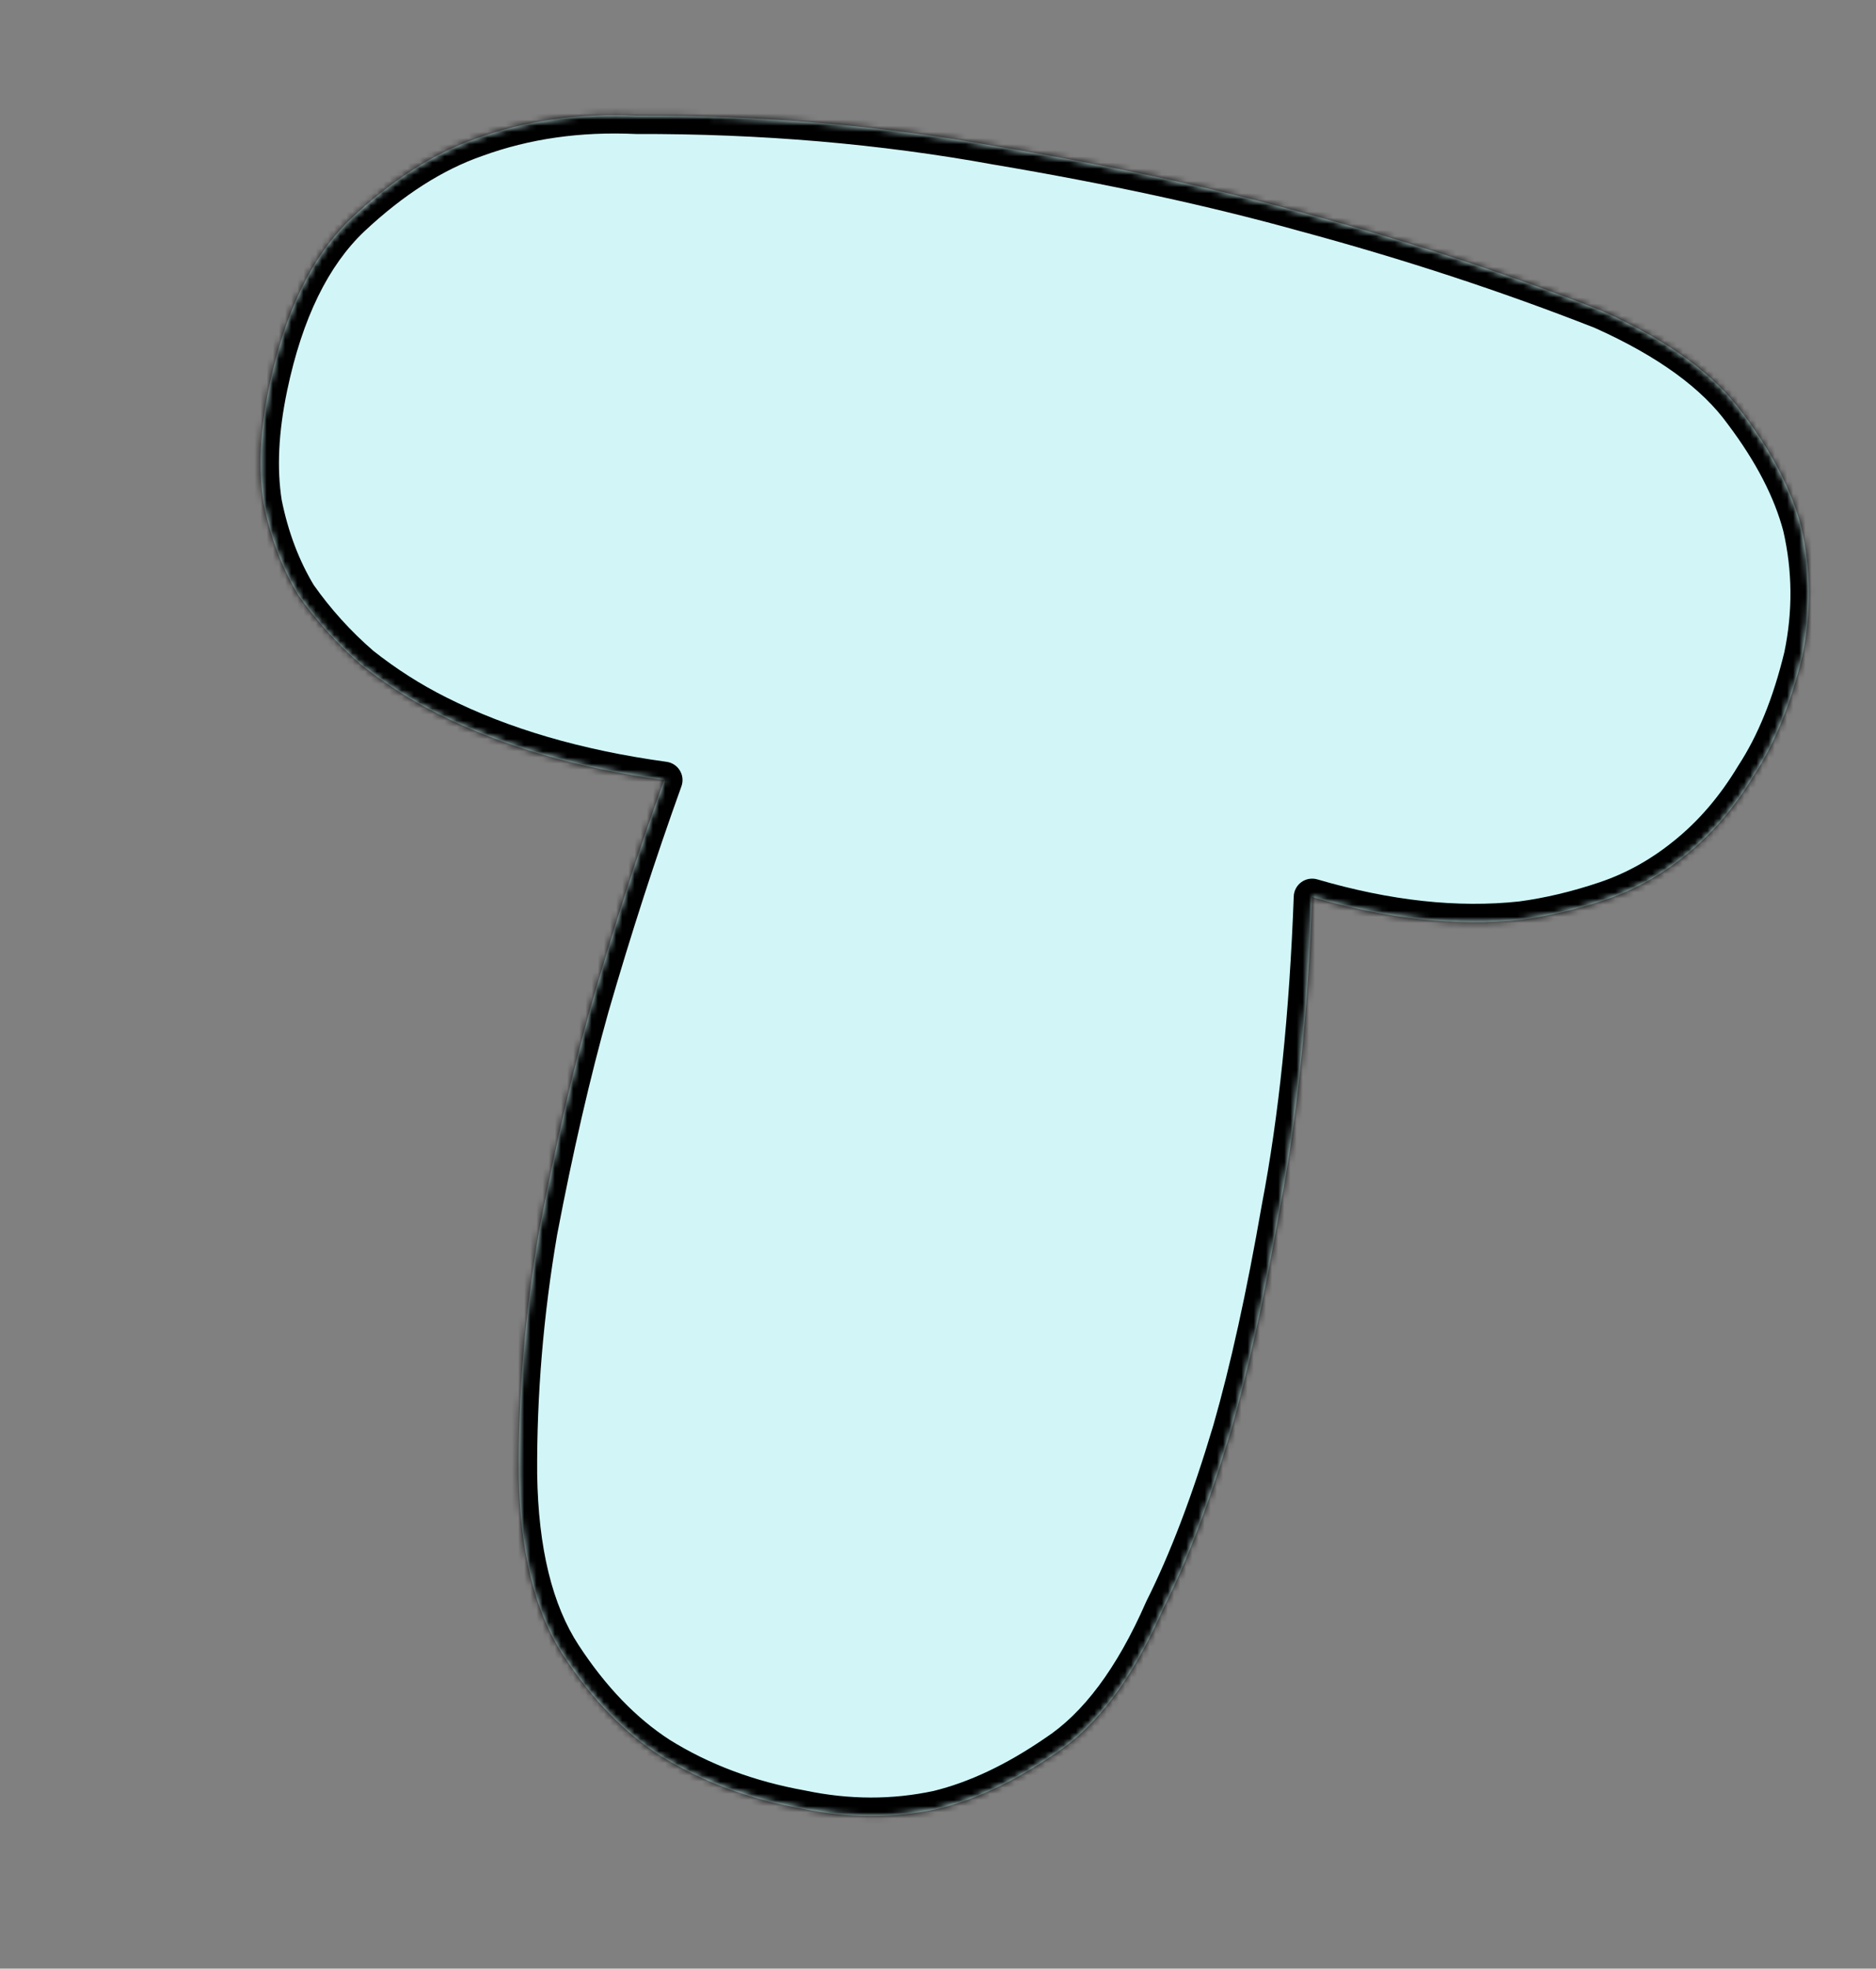
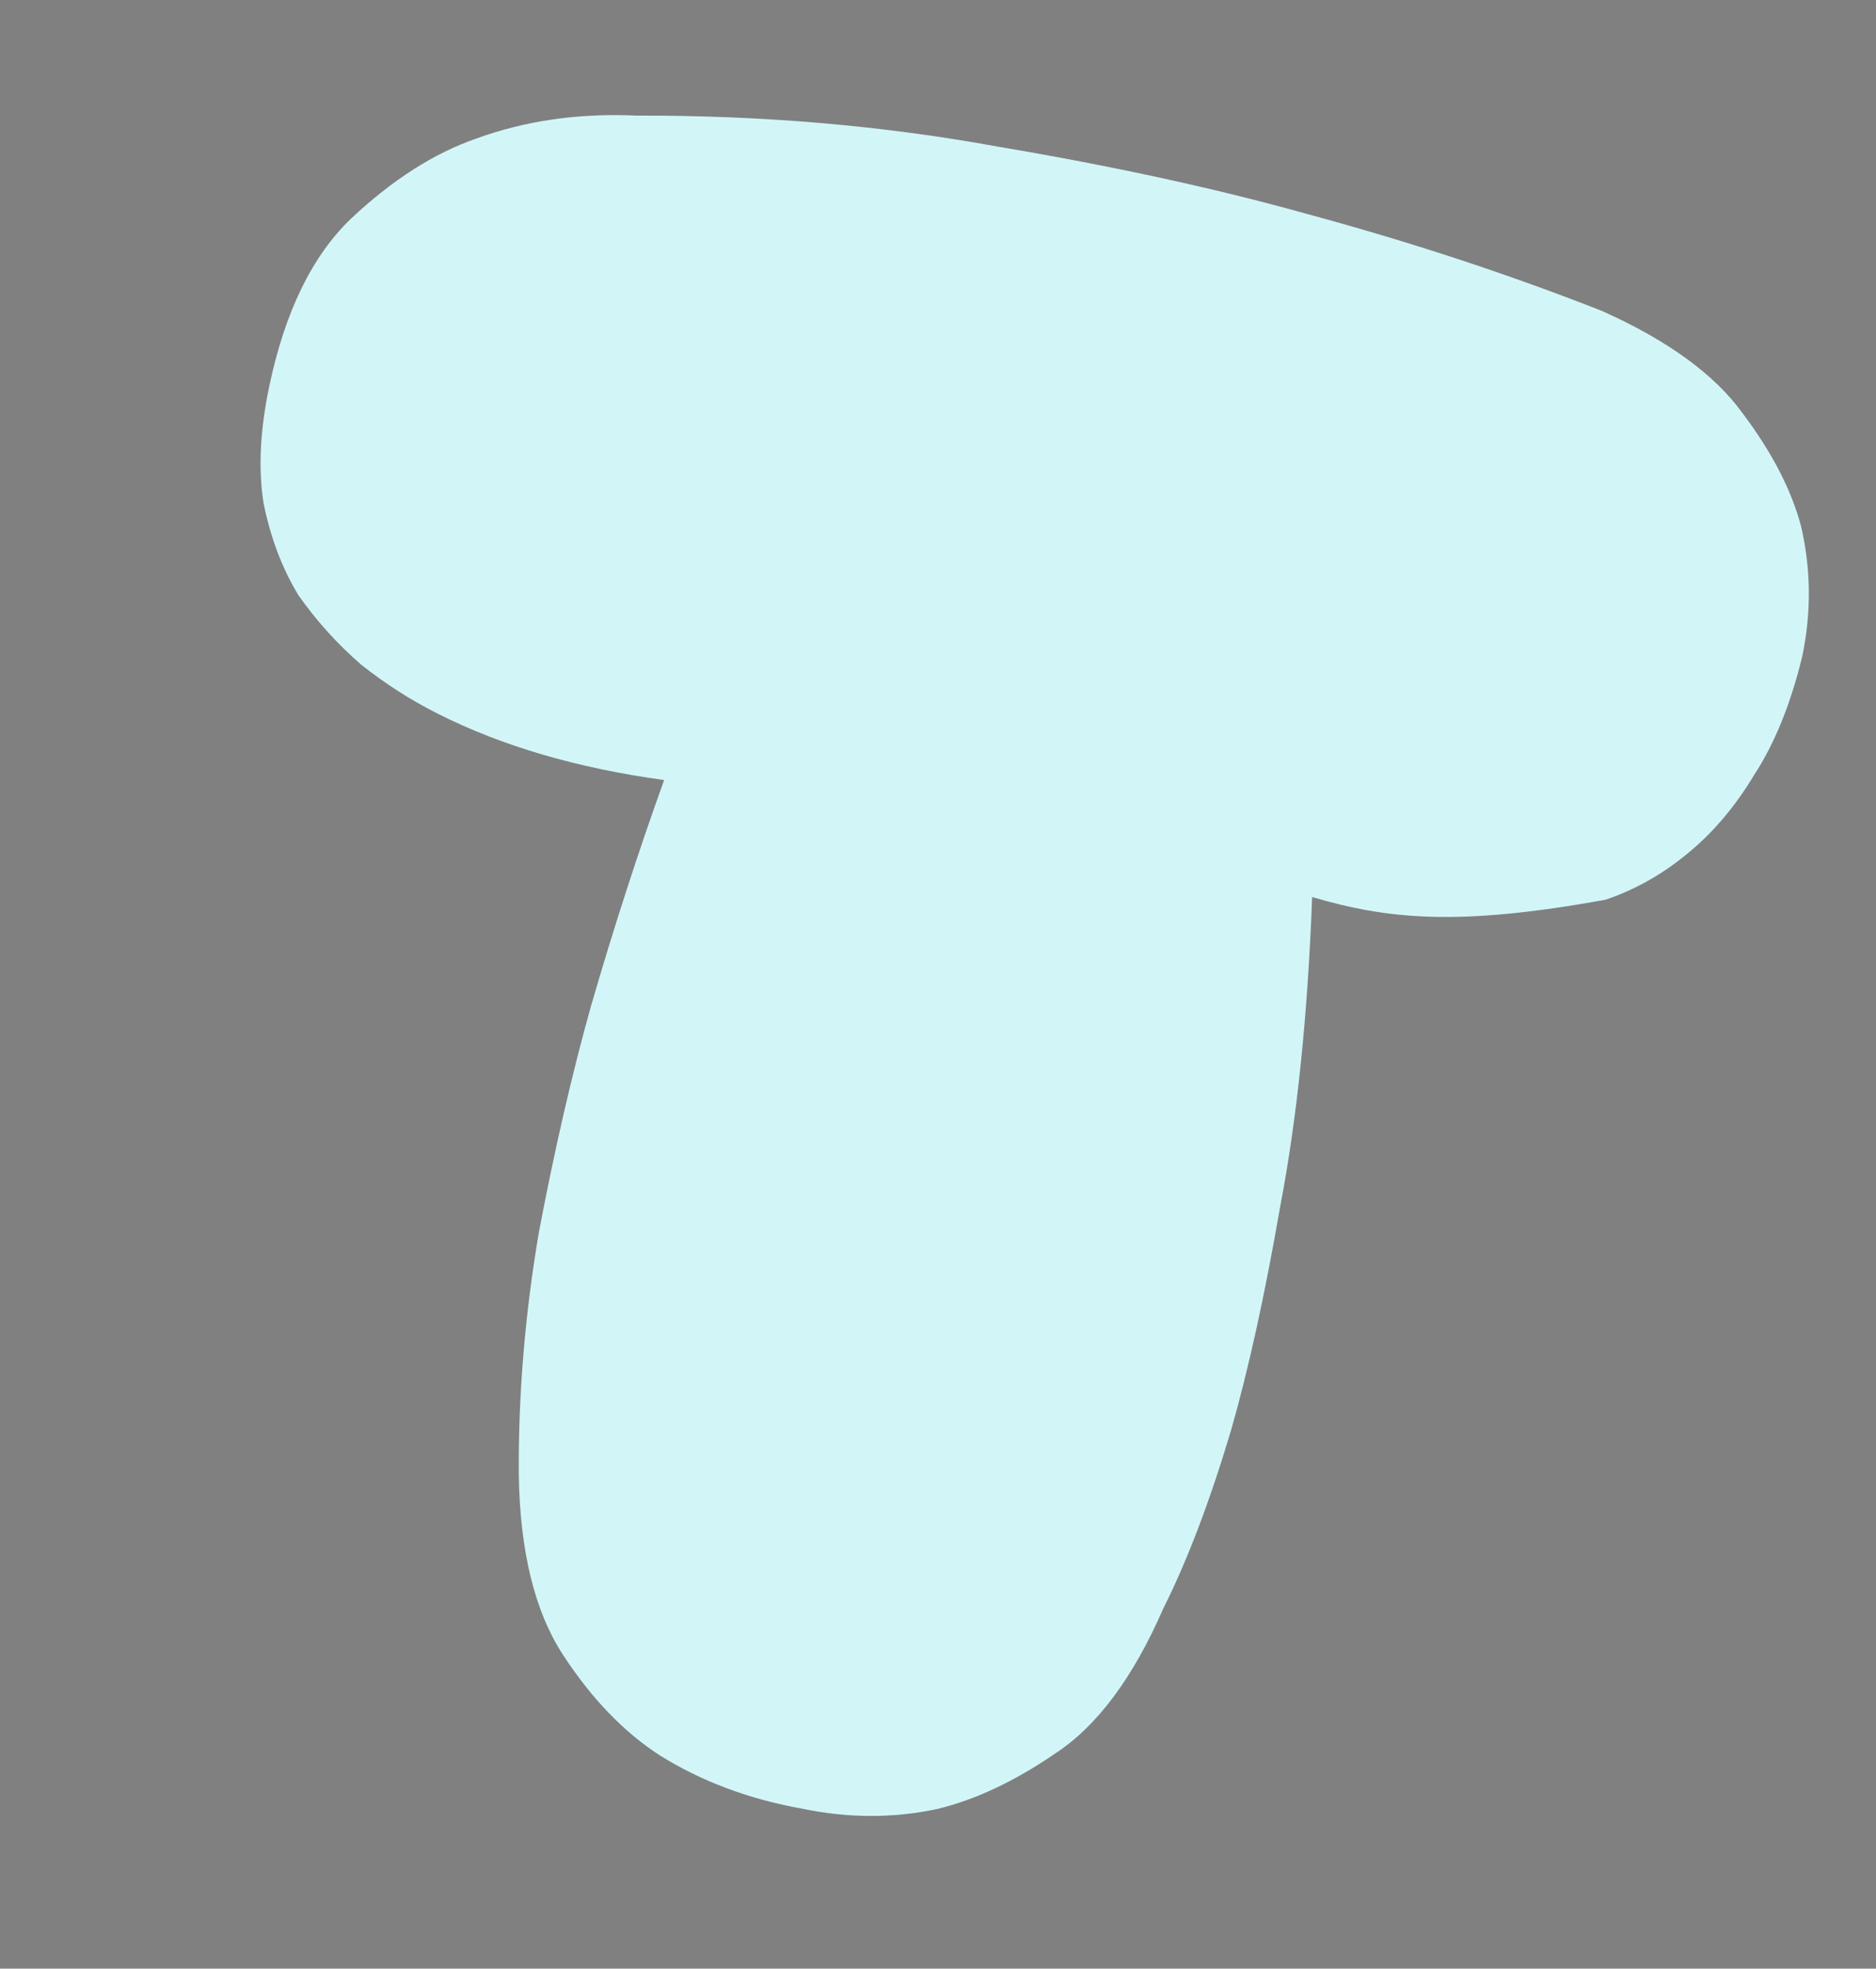
<svg xmlns="http://www.w3.org/2000/svg" width="306" height="321" viewBox="0 0 306 321" fill="none">
  <rect x="0" y="0" width="306" height="321" fill="#808080" stroke="none" />
  <mask id="path-1-inside-1_4496_176" fill="white">
-     <path d="M108.328 127.192C94.161 125.247 81.874 121.65 71.467 116.401C67.07 114.201 62.898 111.537 58.95 108.409C55.054 105.036 51.629 101.25 48.673 97.051C46.013 92.658 44.12 87.659 42.993 82.053C42.111 76.499 42.415 70.17 43.903 63.066C46.469 50.819 50.945 41.657 57.332 35.58C64.016 29.309 70.804 24.978 77.698 22.587C85.725 19.666 94.424 18.42 103.795 18.849C124.263 18.79 143.856 20.466 162.575 23.876C181.345 27.041 198.098 30.679 212.834 34.789C229.775 39.361 245.924 44.662 261.281 50.692C272.036 55.502 279.691 61.07 284.247 67.394C289.048 73.769 292.231 79.934 293.797 85.887C295.402 92.871 295.46 99.915 293.972 107.019C292.085 114.806 289.449 121.285 286.064 126.457C282.924 131.68 279.204 136.015 274.902 139.461C270.897 142.713 266.555 145.127 261.878 146.704C257.201 148.281 252.626 149.368 248.154 149.966C237.689 151.097 226.313 149.865 214.026 146.268C213.31 165.551 211.561 182.444 208.778 196.947C206.292 211.257 203.629 223.356 200.79 233.245C197.347 244.797 193.651 254.506 189.702 262.372C184.789 273.617 178.926 281.466 172.112 285.919C165.542 290.424 159.159 293.433 152.96 294.947C145.731 296.501 138.32 296.483 130.726 294.892C122.102 293.341 114.398 290.448 107.614 286.214C101.758 282.43 96.507 276.983 91.86 269.873C87.213 262.763 84.799 252.924 84.62 240.357C84.542 227.3 85.644 214.107 87.926 200.777C90.503 187.254 93.314 175.058 96.358 164.189C100.058 151.412 104.048 139.08 108.328 127.192Z" />
-   </mask>
-   <path d="M108.328 127.192C94.161 125.247 81.874 121.65 71.467 116.401C67.07 114.201 62.898 111.537 58.95 108.409C55.054 105.036 51.629 101.25 48.673 97.051C46.013 92.658 44.12 87.659 42.993 82.053C42.111 76.499 42.415 70.17 43.903 63.066C46.469 50.819 50.945 41.657 57.332 35.58C64.016 29.309 70.804 24.978 77.698 22.587C85.725 19.666 94.424 18.42 103.795 18.849C124.263 18.79 143.856 20.466 162.575 23.876C181.345 27.041 198.098 30.679 212.834 34.789C229.775 39.361 245.924 44.662 261.281 50.692C272.036 55.502 279.691 61.07 284.247 67.394C289.048 73.769 292.231 79.934 293.797 85.887C295.402 92.871 295.46 99.915 293.972 107.019C292.085 114.806 289.449 121.285 286.064 126.457C282.924 131.68 279.204 136.015 274.902 139.461C270.897 142.713 266.555 145.127 261.878 146.704C257.201 148.281 252.626 149.368 248.154 149.966C237.689 151.097 226.313 149.865 214.026 146.268C213.31 165.551 211.561 182.444 208.778 196.947C206.292 211.257 203.629 223.356 200.79 233.245C197.347 244.797 193.651 254.506 189.702 262.372C184.789 273.617 178.926 281.466 172.112 285.919C165.542 290.424 159.159 293.433 152.96 294.947C145.731 296.501 138.32 296.483 130.726 294.892C122.102 293.341 114.398 290.448 107.614 286.214C101.758 282.43 96.507 276.983 91.86 269.873C87.213 262.763 84.799 252.924 84.62 240.357C84.542 227.3 85.644 214.107 87.926 200.777C90.503 187.254 93.314 175.058 96.358 164.189C100.058 151.412 104.048 139.08 108.328 127.192Z" fill="#D2F6F8" />
-   <path d="M108.328 127.192L111.151 128.208C111.457 127.357 111.363 126.412 110.895 125.638C110.426 124.864 109.633 124.343 108.736 124.22L108.328 127.192ZM71.467 116.401L72.818 113.722L72.809 113.718L71.467 116.401ZM58.95 108.409L56.987 110.677C57.019 110.705 57.053 110.733 57.087 110.76L58.95 108.409ZM48.673 97.051L46.107 98.604C46.142 98.663 46.18 98.721 46.22 98.777L48.673 97.051ZM42.993 82.053L40.031 82.523C40.037 82.564 40.044 82.604 40.052 82.644L42.993 82.053ZM57.332 35.58L55.28 33.392C55.275 33.397 55.27 33.401 55.264 33.406L57.332 35.58ZM77.698 22.587L78.681 25.421C78.695 25.416 78.709 25.411 78.723 25.406L77.698 22.587ZM103.795 18.849L103.658 21.846C103.706 21.848 103.755 21.849 103.803 21.849L103.795 18.849ZM162.575 23.876L162.037 26.828C162.05 26.83 162.063 26.832 162.076 26.834L162.575 23.876ZM212.834 34.789L212.028 37.679C212.037 37.681 212.045 37.684 212.053 37.686L212.834 34.789ZM261.281 50.692L262.506 47.954C262.464 47.935 262.421 47.917 262.378 47.9L261.281 50.692ZM284.247 67.394L281.813 69.147C281.825 69.165 281.838 69.182 281.851 69.198L284.247 67.394ZM293.797 85.887L296.721 85.215C296.714 85.185 296.706 85.154 296.698 85.124L293.797 85.887ZM293.972 107.019L296.888 107.725C296.895 107.695 296.902 107.665 296.909 107.634L293.972 107.019ZM286.064 126.457L283.554 124.814C283.533 124.846 283.513 124.879 283.493 124.912L286.064 126.457ZM274.902 139.461L273.027 137.119C273.021 137.123 273.016 137.127 273.011 137.132L274.902 139.461ZM261.878 146.704L260.92 143.861L260.92 143.861L261.878 146.704ZM248.154 149.966L248.477 152.948C248.502 152.946 248.527 152.943 248.551 152.939L248.154 149.966ZM214.026 146.268L214.869 143.388C213.981 143.129 213.023 143.293 212.272 143.834C211.522 144.375 211.063 145.232 211.028 146.156L214.026 146.268ZM208.778 196.947L205.832 196.382C205.829 196.399 205.826 196.416 205.823 196.433L208.778 196.947ZM200.79 233.245L203.665 234.102C203.668 234.092 203.671 234.082 203.674 234.072L200.79 233.245ZM189.702 262.372L187.021 261.026C186.997 261.074 186.974 261.122 186.953 261.171L189.702 262.372ZM172.112 285.919L170.47 283.408C170.452 283.42 170.433 283.432 170.415 283.445L172.112 285.919ZM152.96 294.947L153.591 297.88C153.618 297.875 153.645 297.868 153.672 297.862L152.96 294.947ZM130.726 294.892L131.342 291.956C131.314 291.95 131.286 291.944 131.257 291.939L130.726 294.892ZM107.614 286.214L105.986 288.734C105.999 288.742 106.012 288.751 106.025 288.759L107.614 286.214ZM91.86 269.873L94.371 268.232L94.371 268.232L91.86 269.873ZM84.62 240.357L81.62 240.375C81.62 240.383 81.62 240.392 81.62 240.4L84.62 240.357ZM87.926 200.777L84.979 200.216C84.975 200.234 84.972 200.253 84.969 200.271L87.926 200.777ZM96.358 164.189L93.476 163.355C93.474 163.363 93.472 163.372 93.469 163.38L96.358 164.189ZM108.736 124.22C94.826 122.31 82.871 118.792 72.818 113.722L70.116 119.08C80.877 124.507 93.496 128.183 107.92 130.164L108.736 124.22ZM72.809 113.718C68.601 111.613 64.603 109.061 60.814 106.058L57.087 110.76C61.192 114.013 65.538 116.79 70.125 119.084L72.809 113.718ZM60.914 106.141C57.202 102.927 53.941 99.322 51.126 95.324L46.22 98.777C49.316 103.177 52.907 107.144 56.987 110.677L60.914 106.141ZM51.239 95.497C48.779 91.433 47.001 86.766 45.934 81.462L40.052 82.644C41.24 88.552 43.248 93.883 46.107 98.604L51.239 95.497ZM45.956 81.583C45.145 76.476 45.405 70.526 46.839 63.681L40.967 62.451C39.424 69.813 39.077 76.521 40.031 82.523L45.956 81.583ZM46.839 63.681C49.331 51.789 53.603 43.269 59.4 37.753L55.264 33.406C48.287 40.045 43.607 49.848 40.967 62.451L46.839 63.681ZM59.385 37.767C65.837 31.713 72.273 27.643 78.681 25.421L76.714 19.752C69.335 22.312 62.194 26.904 55.28 33.392L59.385 37.767ZM78.723 25.406C86.343 22.633 94.643 21.433 103.658 21.846L103.932 15.852C94.204 15.407 85.106 16.698 76.672 19.767L78.723 25.406ZM103.803 21.849C124.102 21.791 143.512 23.453 162.037 26.828L163.113 20.925C144.201 17.479 124.424 15.79 103.786 15.849L103.803 21.849ZM162.076 26.834C180.766 29.986 197.414 33.603 212.028 37.679L213.64 31.9C198.782 27.756 181.923 24.097 163.074 20.918L162.076 26.834ZM212.053 37.686C228.894 42.231 244.937 47.498 260.185 53.485L262.378 47.9C246.912 41.827 230.657 36.492 213.616 31.893L212.053 37.686ZM260.057 53.431C270.556 58.127 277.685 63.418 281.813 69.147L286.681 65.64C281.697 58.722 273.516 52.878 262.506 47.954L260.057 53.431ZM281.851 69.198C286.484 75.351 289.454 81.167 290.896 86.65L296.698 85.124C295.009 78.701 291.613 72.188 286.644 65.589L281.851 69.198ZM290.873 86.559C292.38 93.115 292.436 99.719 291.036 106.404L296.909 107.634C298.485 100.111 298.424 92.628 296.721 85.215L290.873 86.559ZM291.057 106.312C289.228 113.86 286.705 120 283.554 124.814L288.575 128.1C292.193 122.571 294.943 115.752 296.888 107.725L291.057 106.312ZM283.493 124.912C280.517 129.863 277.023 133.918 273.027 137.119L276.778 141.802C281.384 138.112 285.332 133.498 288.636 128.003L283.493 124.912ZM273.011 137.132C269.271 140.168 265.243 142.404 260.92 143.861L262.837 149.547C267.868 147.85 272.523 145.257 276.793 141.79L273.011 137.132ZM260.92 143.861C256.408 145.383 252.021 146.423 247.757 146.992L248.551 152.939C253.231 152.314 257.994 151.18 262.837 149.547L260.92 143.861ZM247.832 146.983C237.833 148.064 226.858 146.898 214.869 143.388L213.183 149.147C225.769 152.831 237.545 154.13 248.477 152.948L247.832 146.983ZM211.028 146.156C210.316 165.33 208.579 182.066 205.832 196.382L211.725 197.512C214.543 182.822 216.304 165.771 217.024 146.379L211.028 146.156ZM205.823 196.433C203.348 210.676 200.707 222.664 197.907 232.417L203.674 234.072C206.552 224.048 209.236 211.837 211.734 197.461L205.823 196.433ZM197.915 232.388C194.505 243.828 190.868 253.363 187.021 261.026L192.383 263.718C196.434 255.65 200.189 245.765 203.665 234.102L197.915 232.388ZM186.953 261.171C182.163 272.134 176.606 279.398 170.47 283.408L173.753 288.43C181.245 283.533 187.415 275.099 192.451 263.573L186.953 261.171ZM170.415 283.445C164.073 287.794 158.019 290.623 152.249 292.033L153.672 297.862C160.298 296.243 167.012 293.054 173.808 288.393L170.415 283.445ZM152.33 292.014C145.531 293.476 138.545 293.465 131.342 291.956L130.111 297.828C138.095 299.501 145.931 299.527 153.591 297.88L152.33 292.014ZM131.257 291.939C122.972 290.449 115.633 287.683 109.202 283.669L106.025 288.759C113.162 293.213 121.232 296.232 130.195 297.844L131.257 291.939ZM109.242 283.694C103.807 280.183 98.838 275.066 94.371 268.232L89.349 271.514C94.177 278.901 99.709 284.678 105.986 288.734L109.242 283.694ZM94.371 268.232C90.15 261.774 87.795 252.569 87.619 240.314L81.62 240.4C81.804 253.28 84.275 263.752 89.349 271.514L94.371 268.232ZM87.62 240.339C87.543 227.464 88.63 214.446 90.883 201.283L84.969 200.271C82.659 213.768 81.541 227.137 81.62 240.375L87.62 240.339ZM90.873 201.339C93.438 187.882 96.23 175.77 99.247 164.998L93.469 163.38C90.398 174.346 87.569 186.626 84.979 200.216L90.873 201.339ZM99.24 165.024C102.922 152.305 106.893 140.033 111.151 128.208L105.506 126.176C101.202 138.127 97.193 150.52 93.476 163.355L99.24 165.024Z" fill="black" mask="url(#path-1-inside-1_4496_176)" />
+     </mask>
+   <path d="M108.328 127.192C94.161 125.247 81.874 121.65 71.467 116.401C67.07 114.201 62.898 111.537 58.95 108.409C55.054 105.036 51.629 101.25 48.673 97.051C46.013 92.658 44.12 87.659 42.993 82.053C42.111 76.499 42.415 70.17 43.903 63.066C46.469 50.819 50.945 41.657 57.332 35.58C64.016 29.309 70.804 24.978 77.698 22.587C85.725 19.666 94.424 18.42 103.795 18.849C124.263 18.79 143.856 20.466 162.575 23.876C181.345 27.041 198.098 30.679 212.834 34.789C229.775 39.361 245.924 44.662 261.281 50.692C272.036 55.502 279.691 61.07 284.247 67.394C289.048 73.769 292.231 79.934 293.797 85.887C295.402 92.871 295.46 99.915 293.972 107.019C292.085 114.806 289.449 121.285 286.064 126.457C282.924 131.68 279.204 136.015 274.902 139.461C270.897 142.713 266.555 145.127 261.878 146.704C237.689 151.097 226.313 149.865 214.026 146.268C213.31 165.551 211.561 182.444 208.778 196.947C206.292 211.257 203.629 223.356 200.79 233.245C197.347 244.797 193.651 254.506 189.702 262.372C184.789 273.617 178.926 281.466 172.112 285.919C165.542 290.424 159.159 293.433 152.96 294.947C145.731 296.501 138.32 296.483 130.726 294.892C122.102 293.341 114.398 290.448 107.614 286.214C101.758 282.43 96.507 276.983 91.86 269.873C87.213 262.763 84.799 252.924 84.62 240.357C84.542 227.3 85.644 214.107 87.926 200.777C90.503 187.254 93.314 175.058 96.358 164.189C100.058 151.412 104.048 139.08 108.328 127.192Z" fill="#D2F6F8" />
</svg>